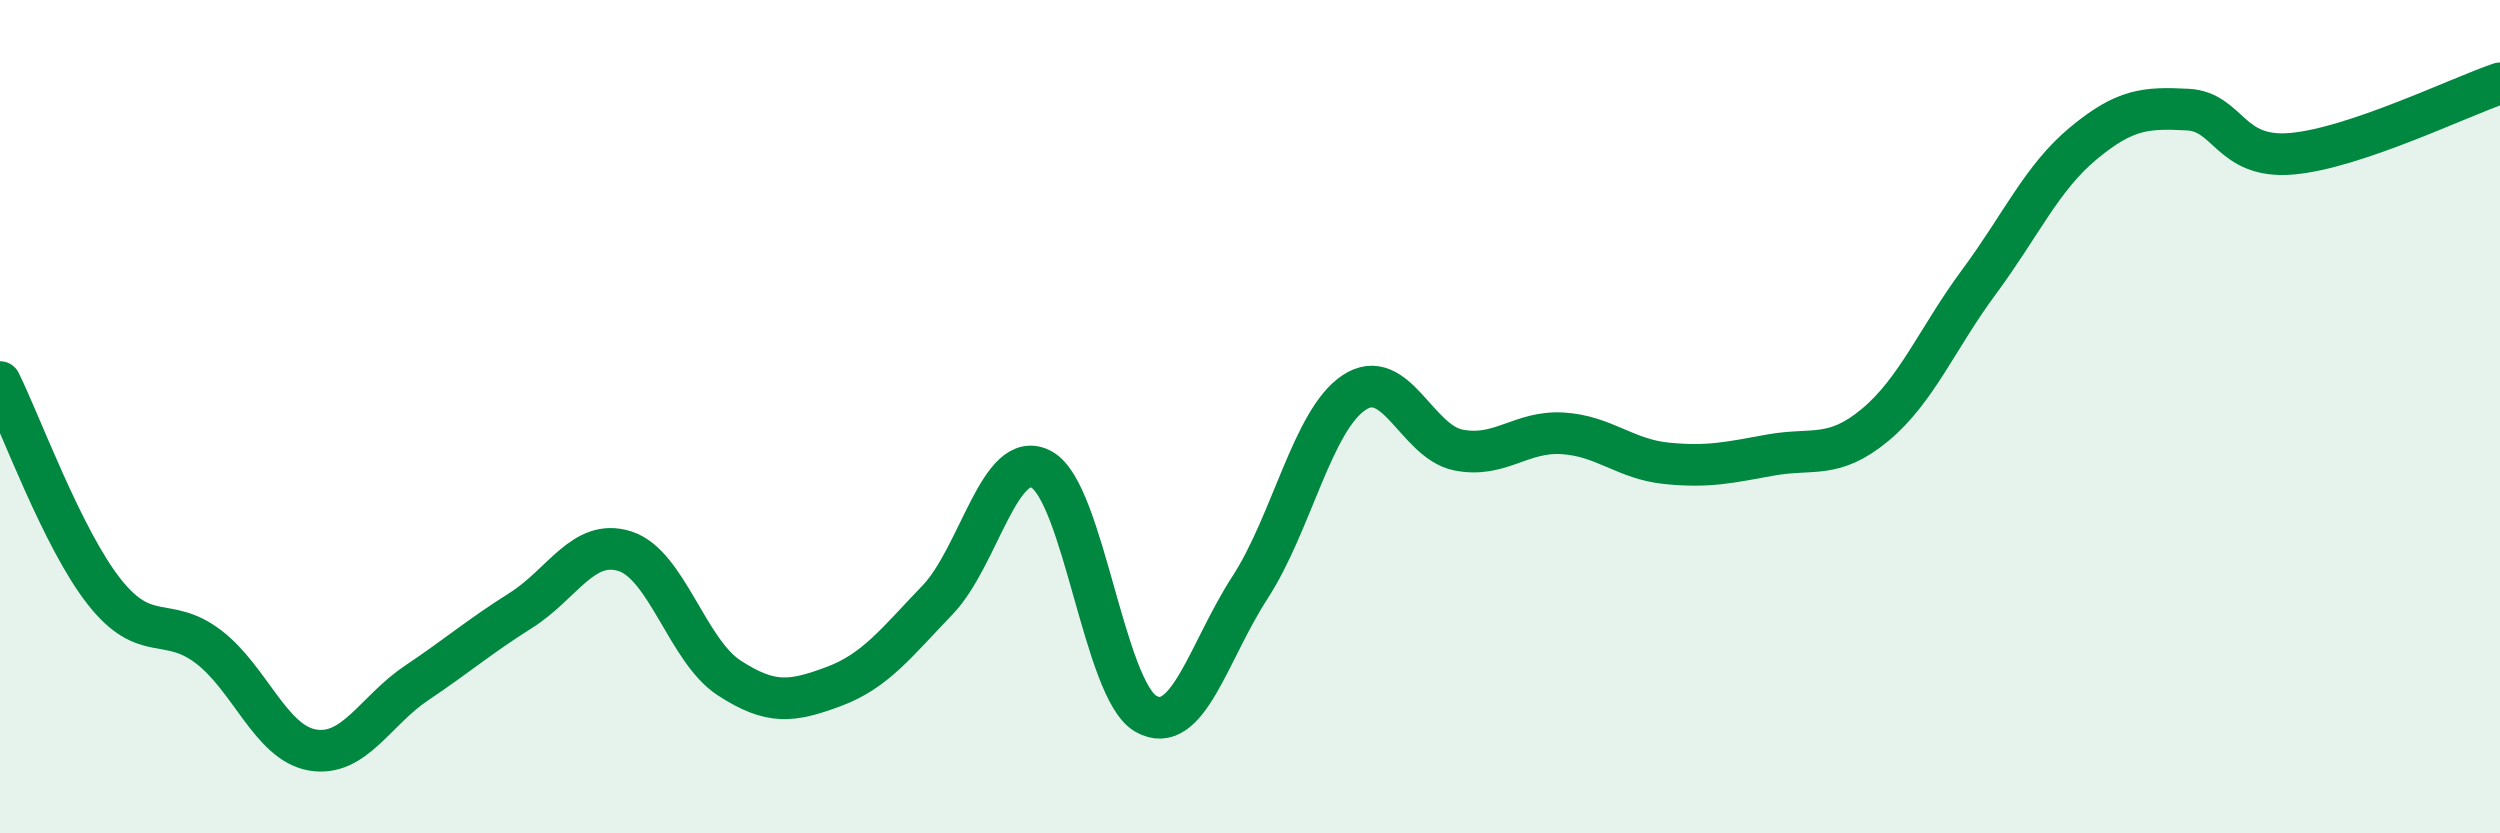
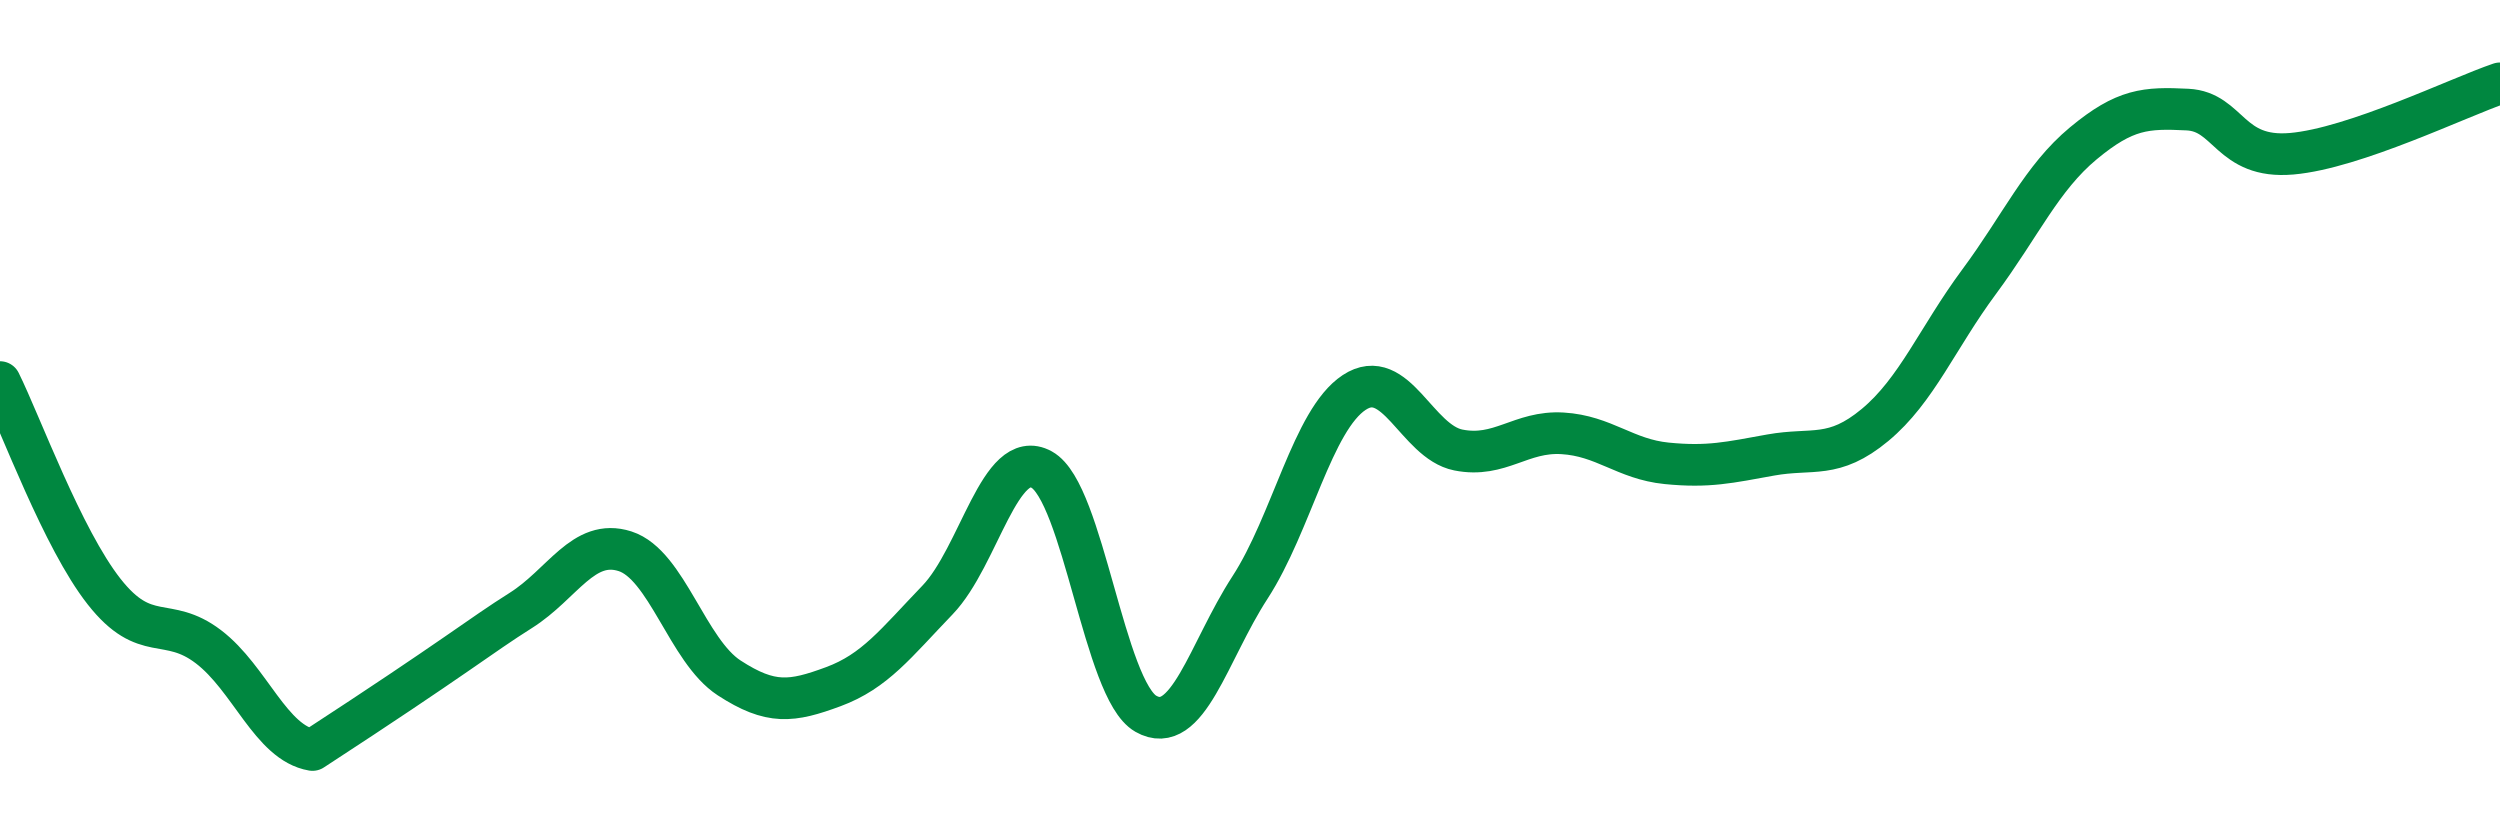
<svg xmlns="http://www.w3.org/2000/svg" width="60" height="20" viewBox="0 0 60 20">
-   <path d="M 0,9.17 C 0.5,10.18 1.5,12.93 2.5,14.2 C 3.5,15.47 4,14.76 5,15.52 C 6,16.28 6.5,17.83 7.5,18 C 8.5,18.17 9,17.06 10,16.39 C 11,15.72 11.5,15.28 12.5,14.65 C 13.5,14.02 14,12.91 15,13.23 C 16,13.55 16.5,15.62 17.5,16.27 C 18.5,16.92 19,16.85 20,16.48 C 21,16.11 21.5,15.44 22.5,14.4 C 23.5,13.36 24,10.72 25,11.27 C 26,11.82 26.5,16.56 27.5,17.13 C 28.5,17.7 29,15.64 30,14.1 C 31,12.56 31.5,10.08 32.5,9.42 C 33.5,8.76 34,10.6 35,10.8 C 36,11 36.5,10.34 37.5,10.4 C 38.5,10.46 39,11.02 40,11.12 C 41,11.22 41.5,11.1 42.5,10.92 C 43.5,10.74 44,11.03 45,10.2 C 46,9.37 46.5,8.11 47.5,6.76 C 48.5,5.41 49,4.27 50,3.44 C 51,2.61 51.5,2.58 52.5,2.63 C 53.5,2.68 53.5,3.82 55,3.69 C 56.5,3.56 59,2.34 60,2L60 20L0 20Z" fill="#008740" opacity="0.1" stroke-linecap="round" stroke-linejoin="round" />
-   <path d="M 0,9.17 C 0.5,10.18 1.5,12.93 2.5,14.2 C 3.5,15.47 4,14.76 5,15.52 C 6,16.28 6.5,17.83 7.5,18 C 8.5,18.17 9,17.06 10,16.39 C 11,15.72 11.5,15.28 12.5,14.65 C 13.5,14.02 14,12.91 15,13.23 C 16,13.55 16.5,15.62 17.5,16.27 C 18.5,16.92 19,16.85 20,16.48 C 21,16.11 21.5,15.44 22.5,14.4 C 23.5,13.36 24,10.72 25,11.27 C 26,11.82 26.5,16.56 27.5,17.13 C 28.5,17.7 29,15.64 30,14.1 C 31,12.56 31.5,10.08 32.5,9.42 C 33.5,8.76 34,10.6 35,10.8 C 36,11 36.5,10.34 37.5,10.4 C 38.5,10.46 39,11.02 40,11.12 C 41,11.22 41.5,11.1 42.5,10.92 C 43.5,10.74 44,11.03 45,10.2 C 46,9.37 46.5,8.11 47.5,6.76 C 48.5,5.41 49,4.27 50,3.44 C 51,2.61 51.5,2.58 52.5,2.63 C 53.5,2.68 53.5,3.82 55,3.69 C 56.5,3.56 59,2.34 60,2" stroke="#008740" stroke-width="1" fill="none" stroke-linecap="round" stroke-linejoin="round" />
+   <path d="M 0,9.17 C 0.5,10.18 1.5,12.93 2.5,14.2 C 3.5,15.47 4,14.76 5,15.52 C 6,16.28 6.5,17.83 7.5,18 C 11,15.72 11.5,15.28 12.5,14.65 C 13.5,14.02 14,12.91 15,13.23 C 16,13.55 16.5,15.62 17.5,16.27 C 18.5,16.92 19,16.85 20,16.48 C 21,16.11 21.5,15.44 22.5,14.4 C 23.5,13.36 24,10.72 25,11.27 C 26,11.82 26.5,16.56 27.5,17.13 C 28.5,17.7 29,15.64 30,14.1 C 31,12.56 31.5,10.08 32.5,9.42 C 33.5,8.76 34,10.6 35,10.8 C 36,11 36.5,10.34 37.5,10.4 C 38.5,10.46 39,11.02 40,11.12 C 41,11.22 41.5,11.1 42.5,10.92 C 43.5,10.74 44,11.03 45,10.2 C 46,9.37 46.5,8.11 47.5,6.76 C 48.5,5.41 49,4.27 50,3.44 C 51,2.61 51.5,2.58 52.5,2.63 C 53.5,2.68 53.5,3.82 55,3.69 C 56.5,3.56 59,2.34 60,2" stroke="#008740" stroke-width="1" fill="none" stroke-linecap="round" stroke-linejoin="round" />
</svg>